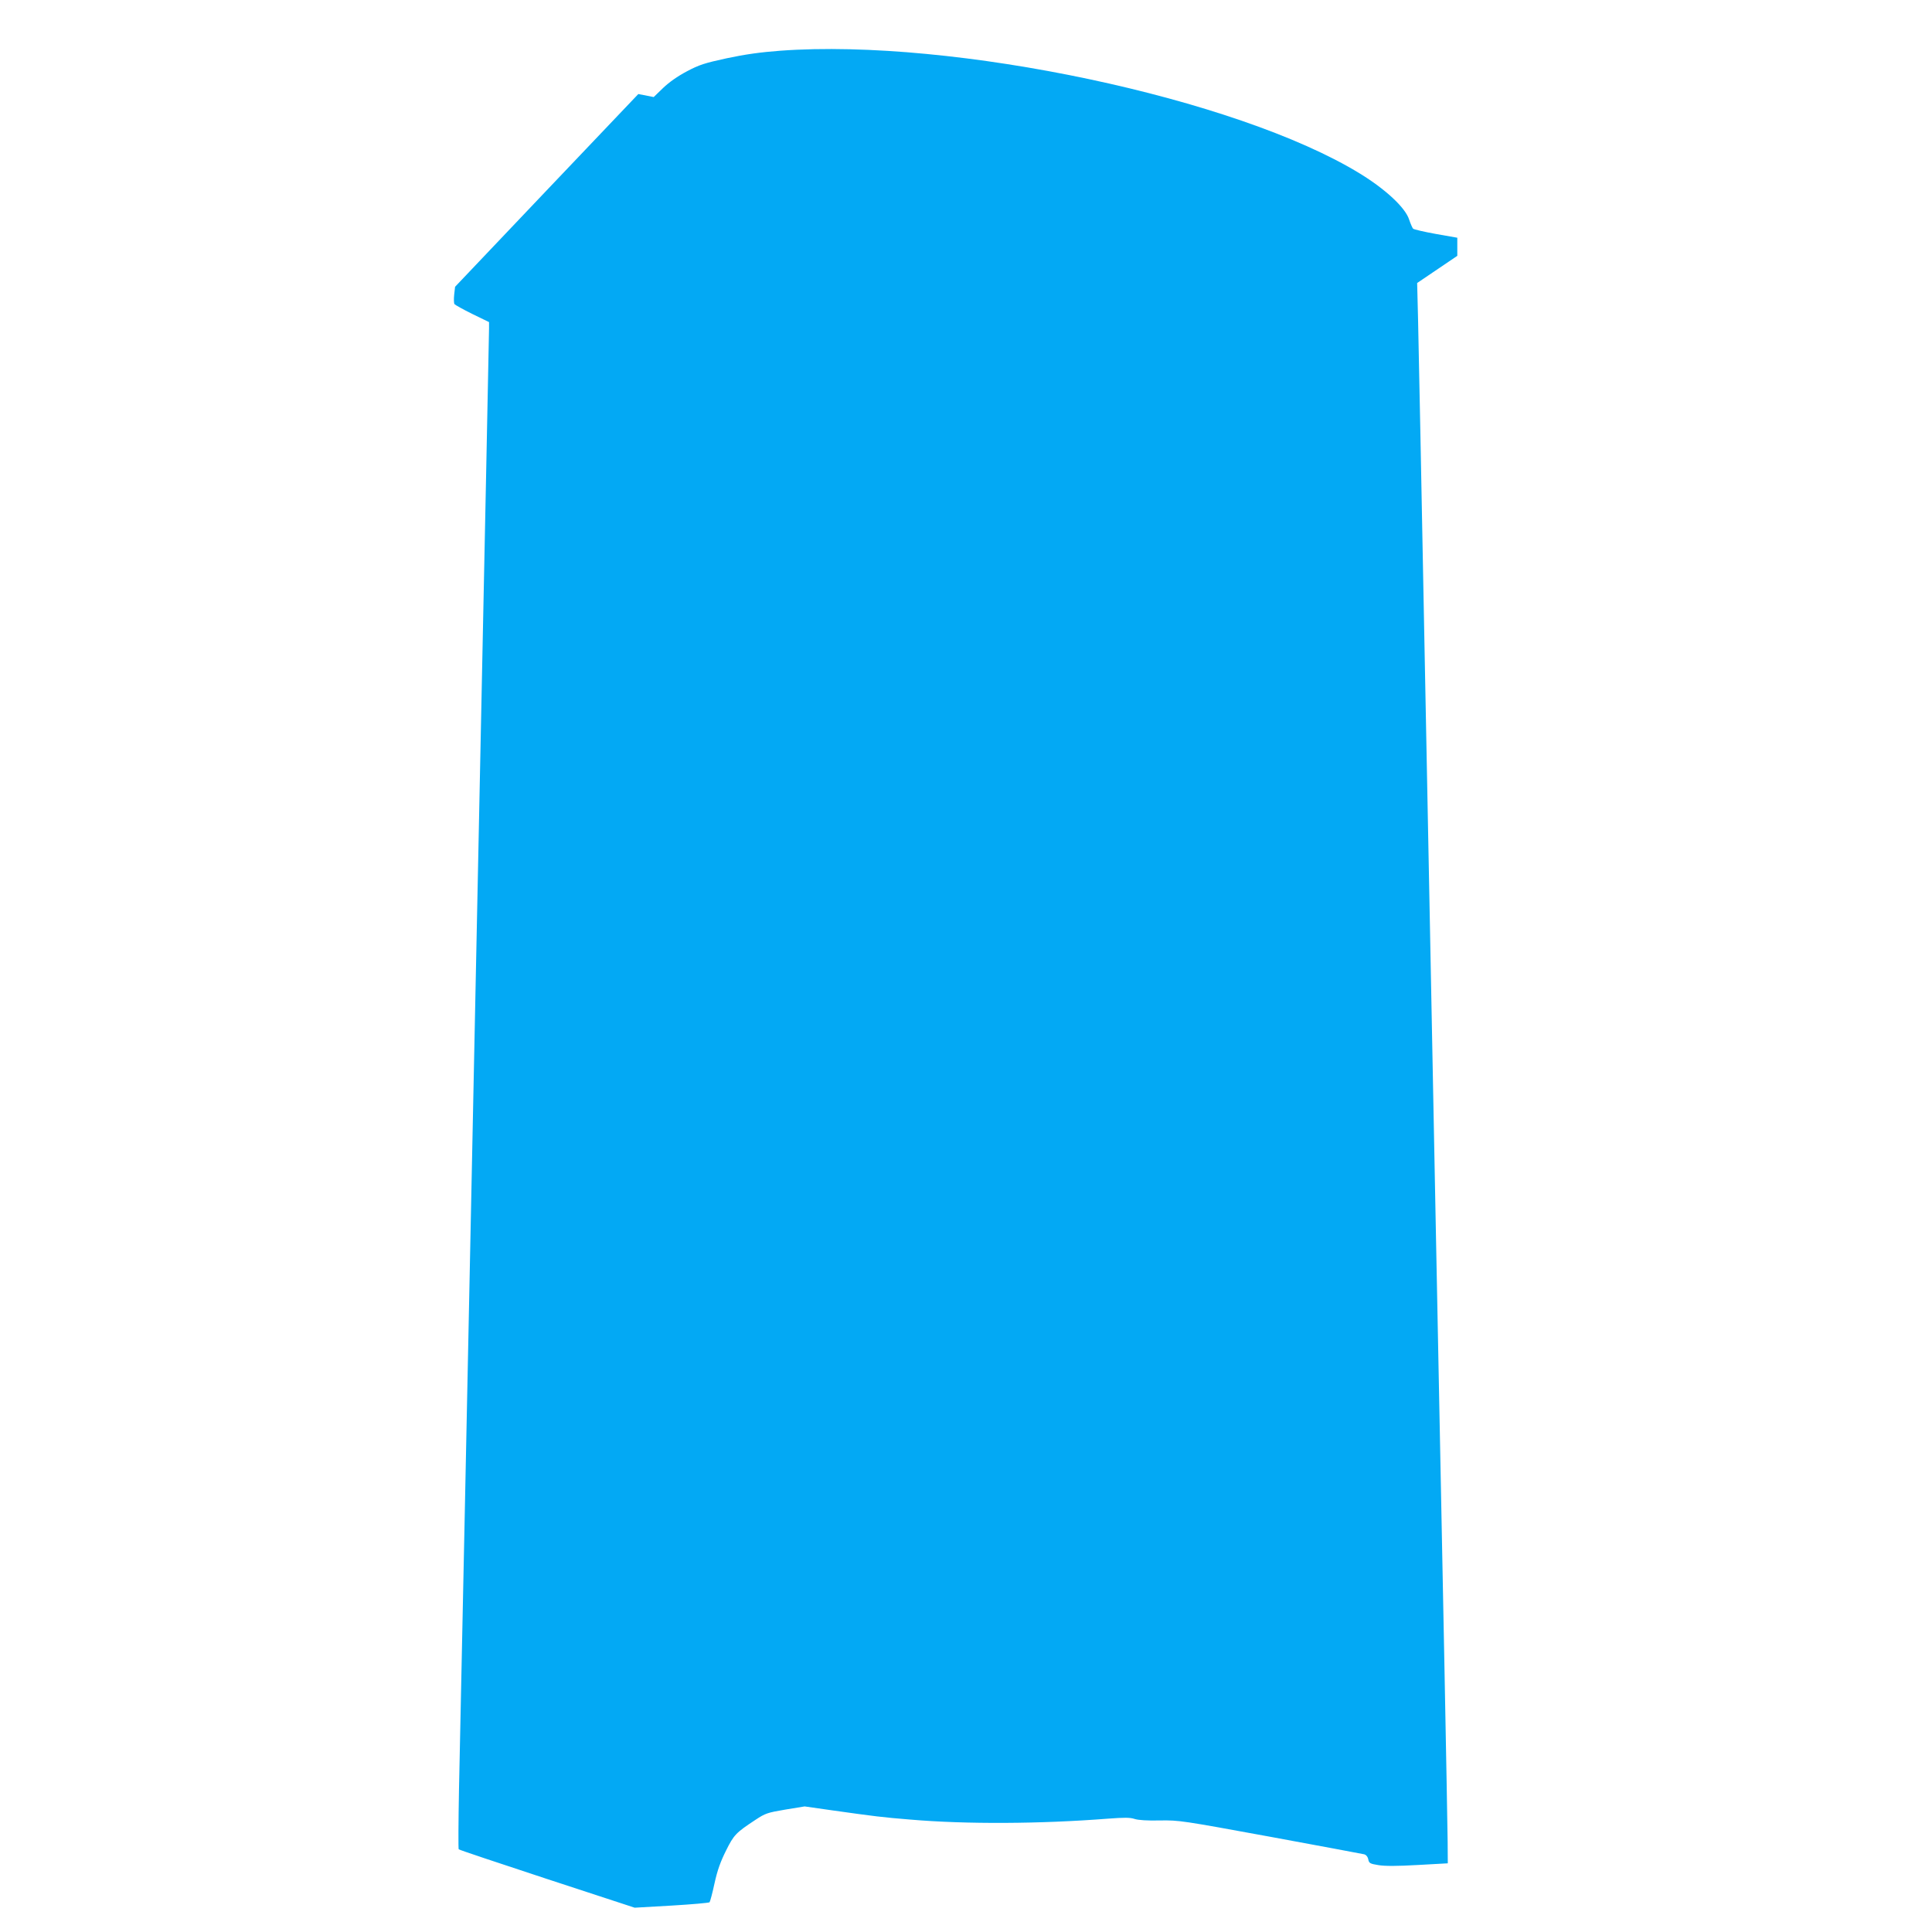
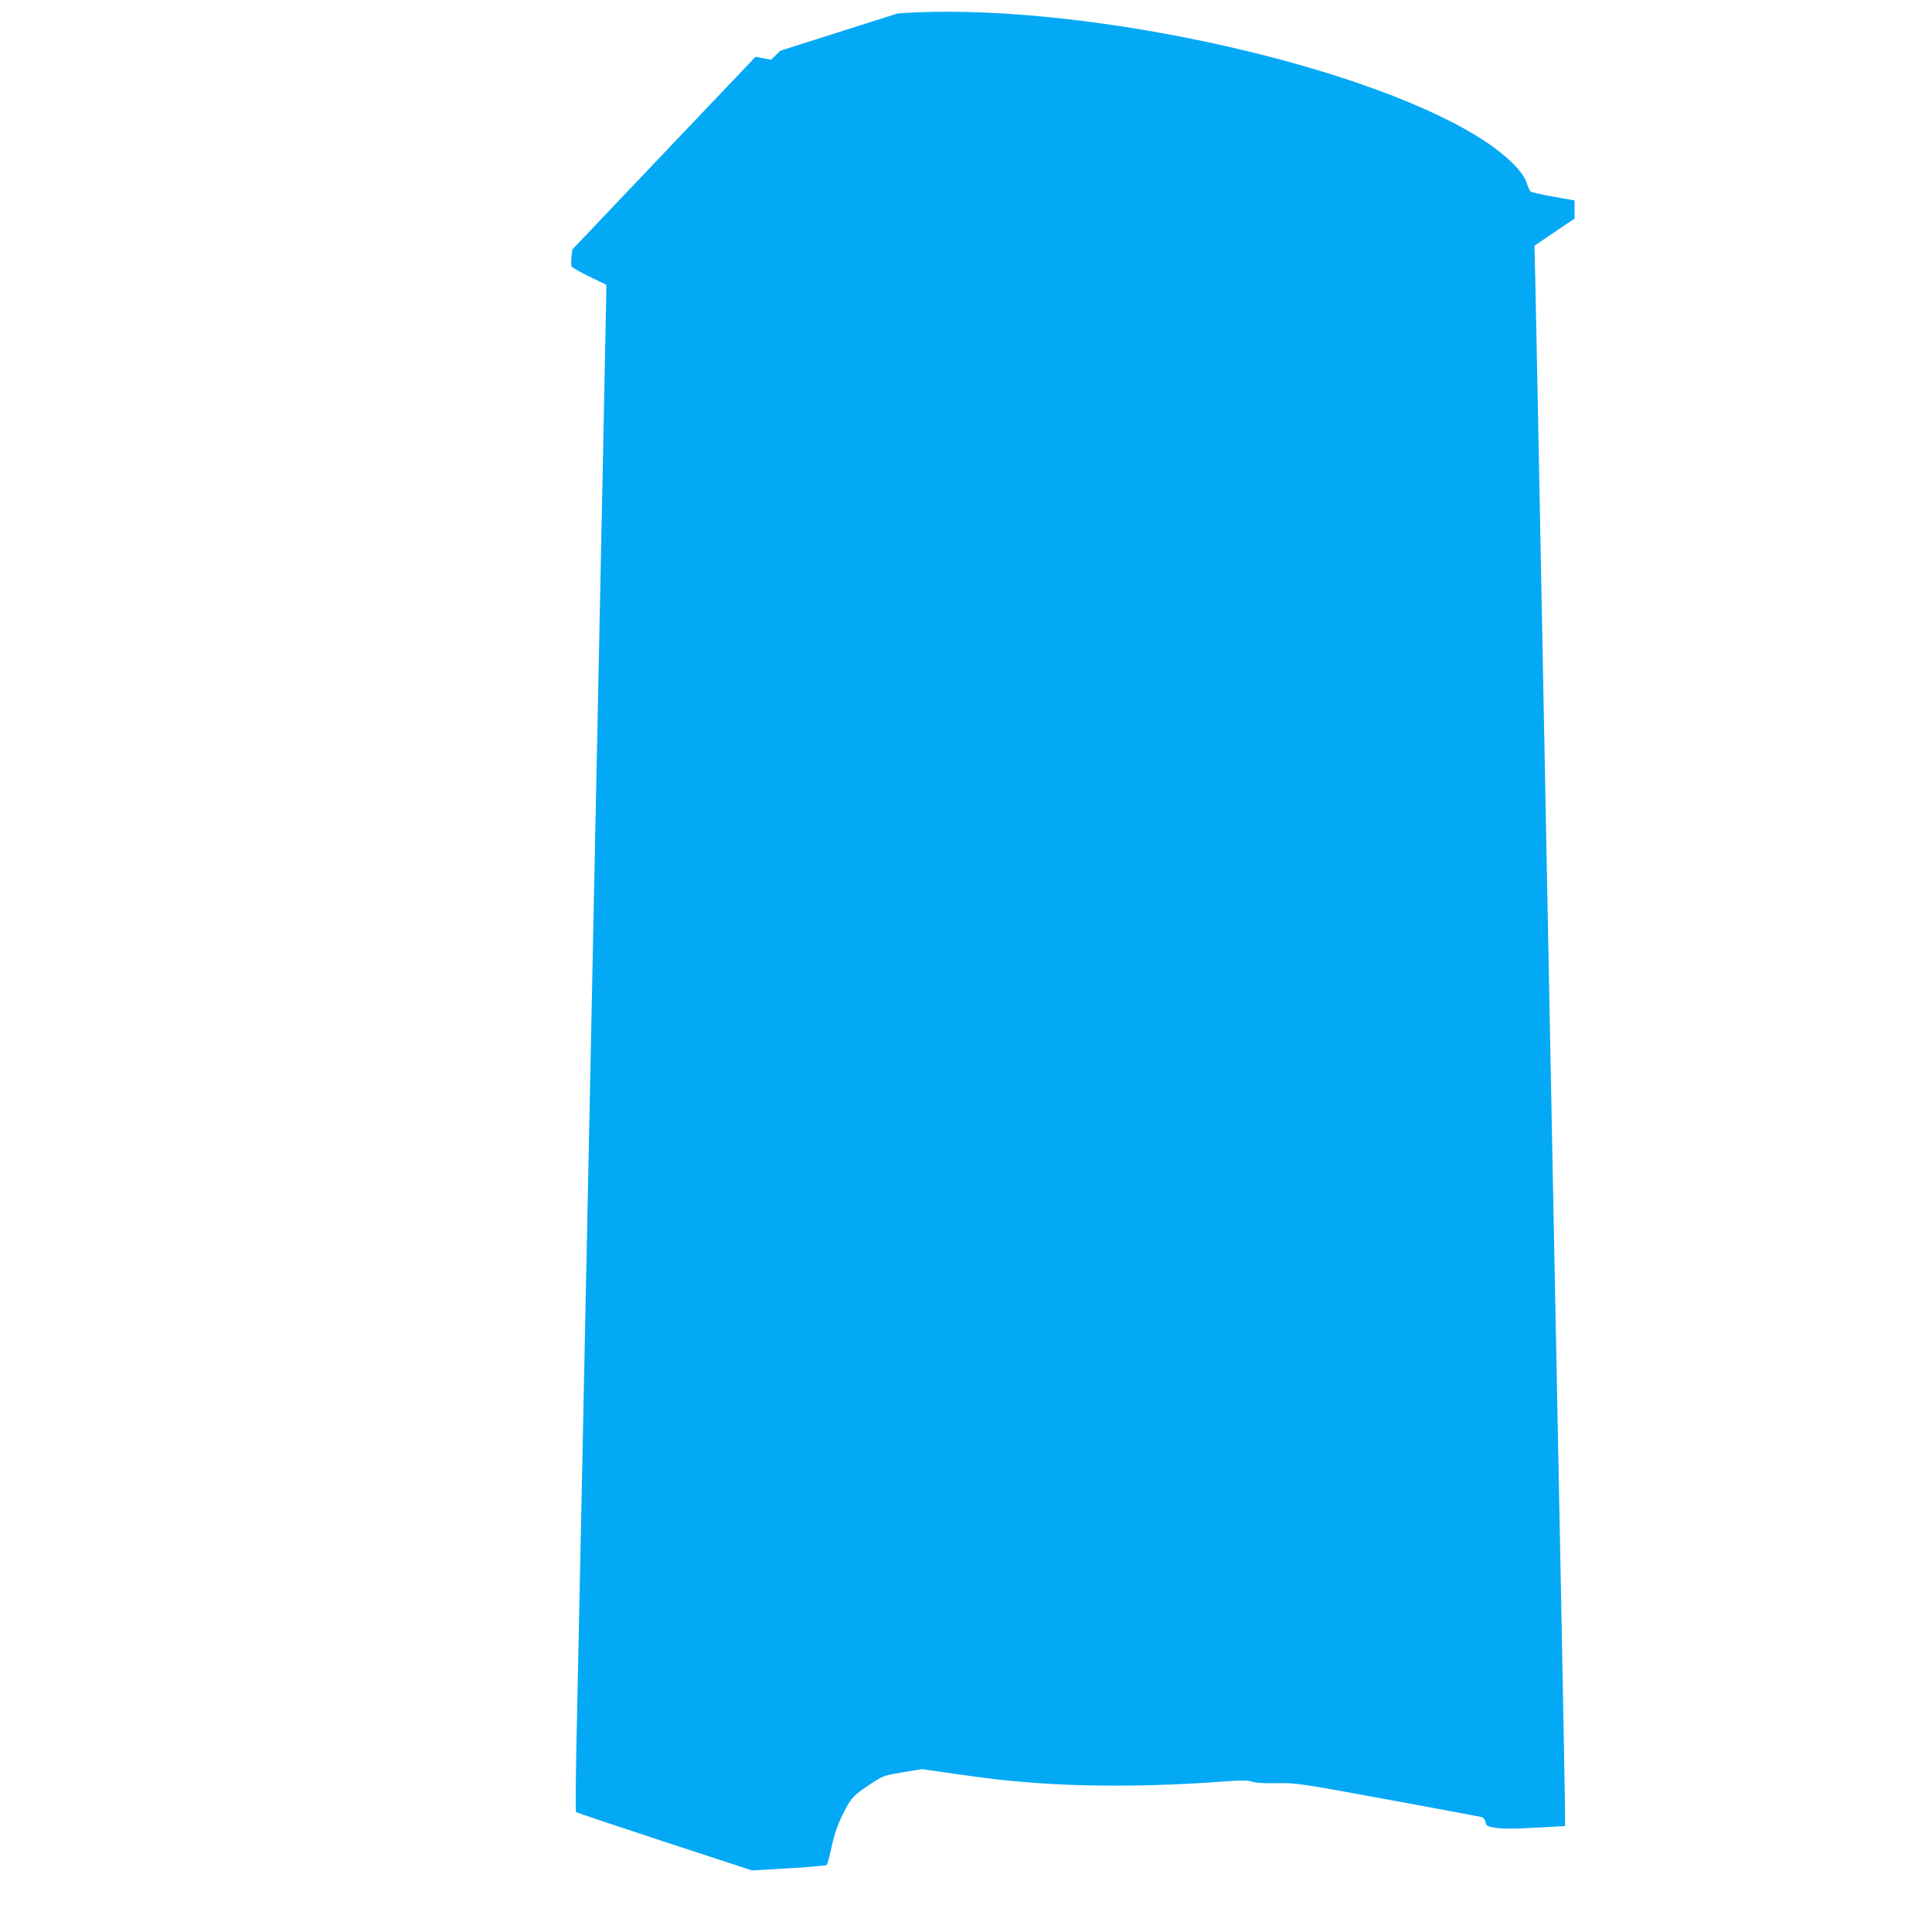
<svg xmlns="http://www.w3.org/2000/svg" version="1.0" width="1280pt" height="1280pt" viewBox="0 0 1280 1280" preserveAspectRatio="xMidYMid meet">
  <g transform="translate(0,1280) scale(0.1,-0.1)" fill="#03a9f4" stroke="none">
-     <path d="M5170 12464 c-133 -10 -233 -24 -355 -50 -147 -32 -182 -43 -265 -87 -62 -33 -116 -71 -157 -110 l-62 -60 -51 10 -51 10 -607 -638 -607 -639 -6 -53 c-3 -28 -2 -56 2 -62 4 -5 57 -35 118 -65 l111 -54 0 -42 c0 -22 -29 -1458 -65 -3190 -36 -1732 -78 -3813 -95 -4624 -17 -811 -34 -1650 -39 -1865 -4 -214 -5 -393 -2 -397 3 -4 267 -92 586 -197 l580 -190 244 14 c135 8 248 18 252 22 4 5 19 61 33 126 19 87 40 144 76 216 52 105 66 119 195 204 65 43 79 48 198 68 l128 21 182 -26 c285 -40 331 -46 516 -61 372 -32 866 -29 1313 6 107 8 145 8 175 -2 24 -8 85 -12 168 -10 128 2 145 -1 730 -108 330 -61 610 -113 622 -116 13 -3 24 -15 28 -33 5 -26 11 -30 68 -39 43 -7 121 -7 261 1 l198 11 -1 145 c-1 80 -10 597 -21 1150 -30 1489 -85 4335 -130 6650 -21 1125 -42 2153 -45 2285 l-6 240 133 90 133 90 0 60 0 60 -142 25 c-78 14 -146 30 -151 35 -5 6 -17 33 -26 60 -25 79 -155 200 -326 305 -815 500 -2695 898 -3840 814z" />
+     <path d="M5170 12464 l-62 -60 -51 10 -51 10 -607 -638 -607 -639 -6 -53 c-3 -28 -2 -56 2 -62 4 -5 57 -35 118 -65 l111 -54 0 -42 c0 -22 -29 -1458 -65 -3190 -36 -1732 -78 -3813 -95 -4624 -17 -811 -34 -1650 -39 -1865 -4 -214 -5 -393 -2 -397 3 -4 267 -92 586 -197 l580 -190 244 14 c135 8 248 18 252 22 4 5 19 61 33 126 19 87 40 144 76 216 52 105 66 119 195 204 65 43 79 48 198 68 l128 21 182 -26 c285 -40 331 -46 516 -61 372 -32 866 -29 1313 6 107 8 145 8 175 -2 24 -8 85 -12 168 -10 128 2 145 -1 730 -108 330 -61 610 -113 622 -116 13 -3 24 -15 28 -33 5 -26 11 -30 68 -39 43 -7 121 -7 261 1 l198 11 -1 145 c-1 80 -10 597 -21 1150 -30 1489 -85 4335 -130 6650 -21 1125 -42 2153 -45 2285 l-6 240 133 90 133 90 0 60 0 60 -142 25 c-78 14 -146 30 -151 35 -5 6 -17 33 -26 60 -25 79 -155 200 -326 305 -815 500 -2695 898 -3840 814z" />
  </g>
</svg>